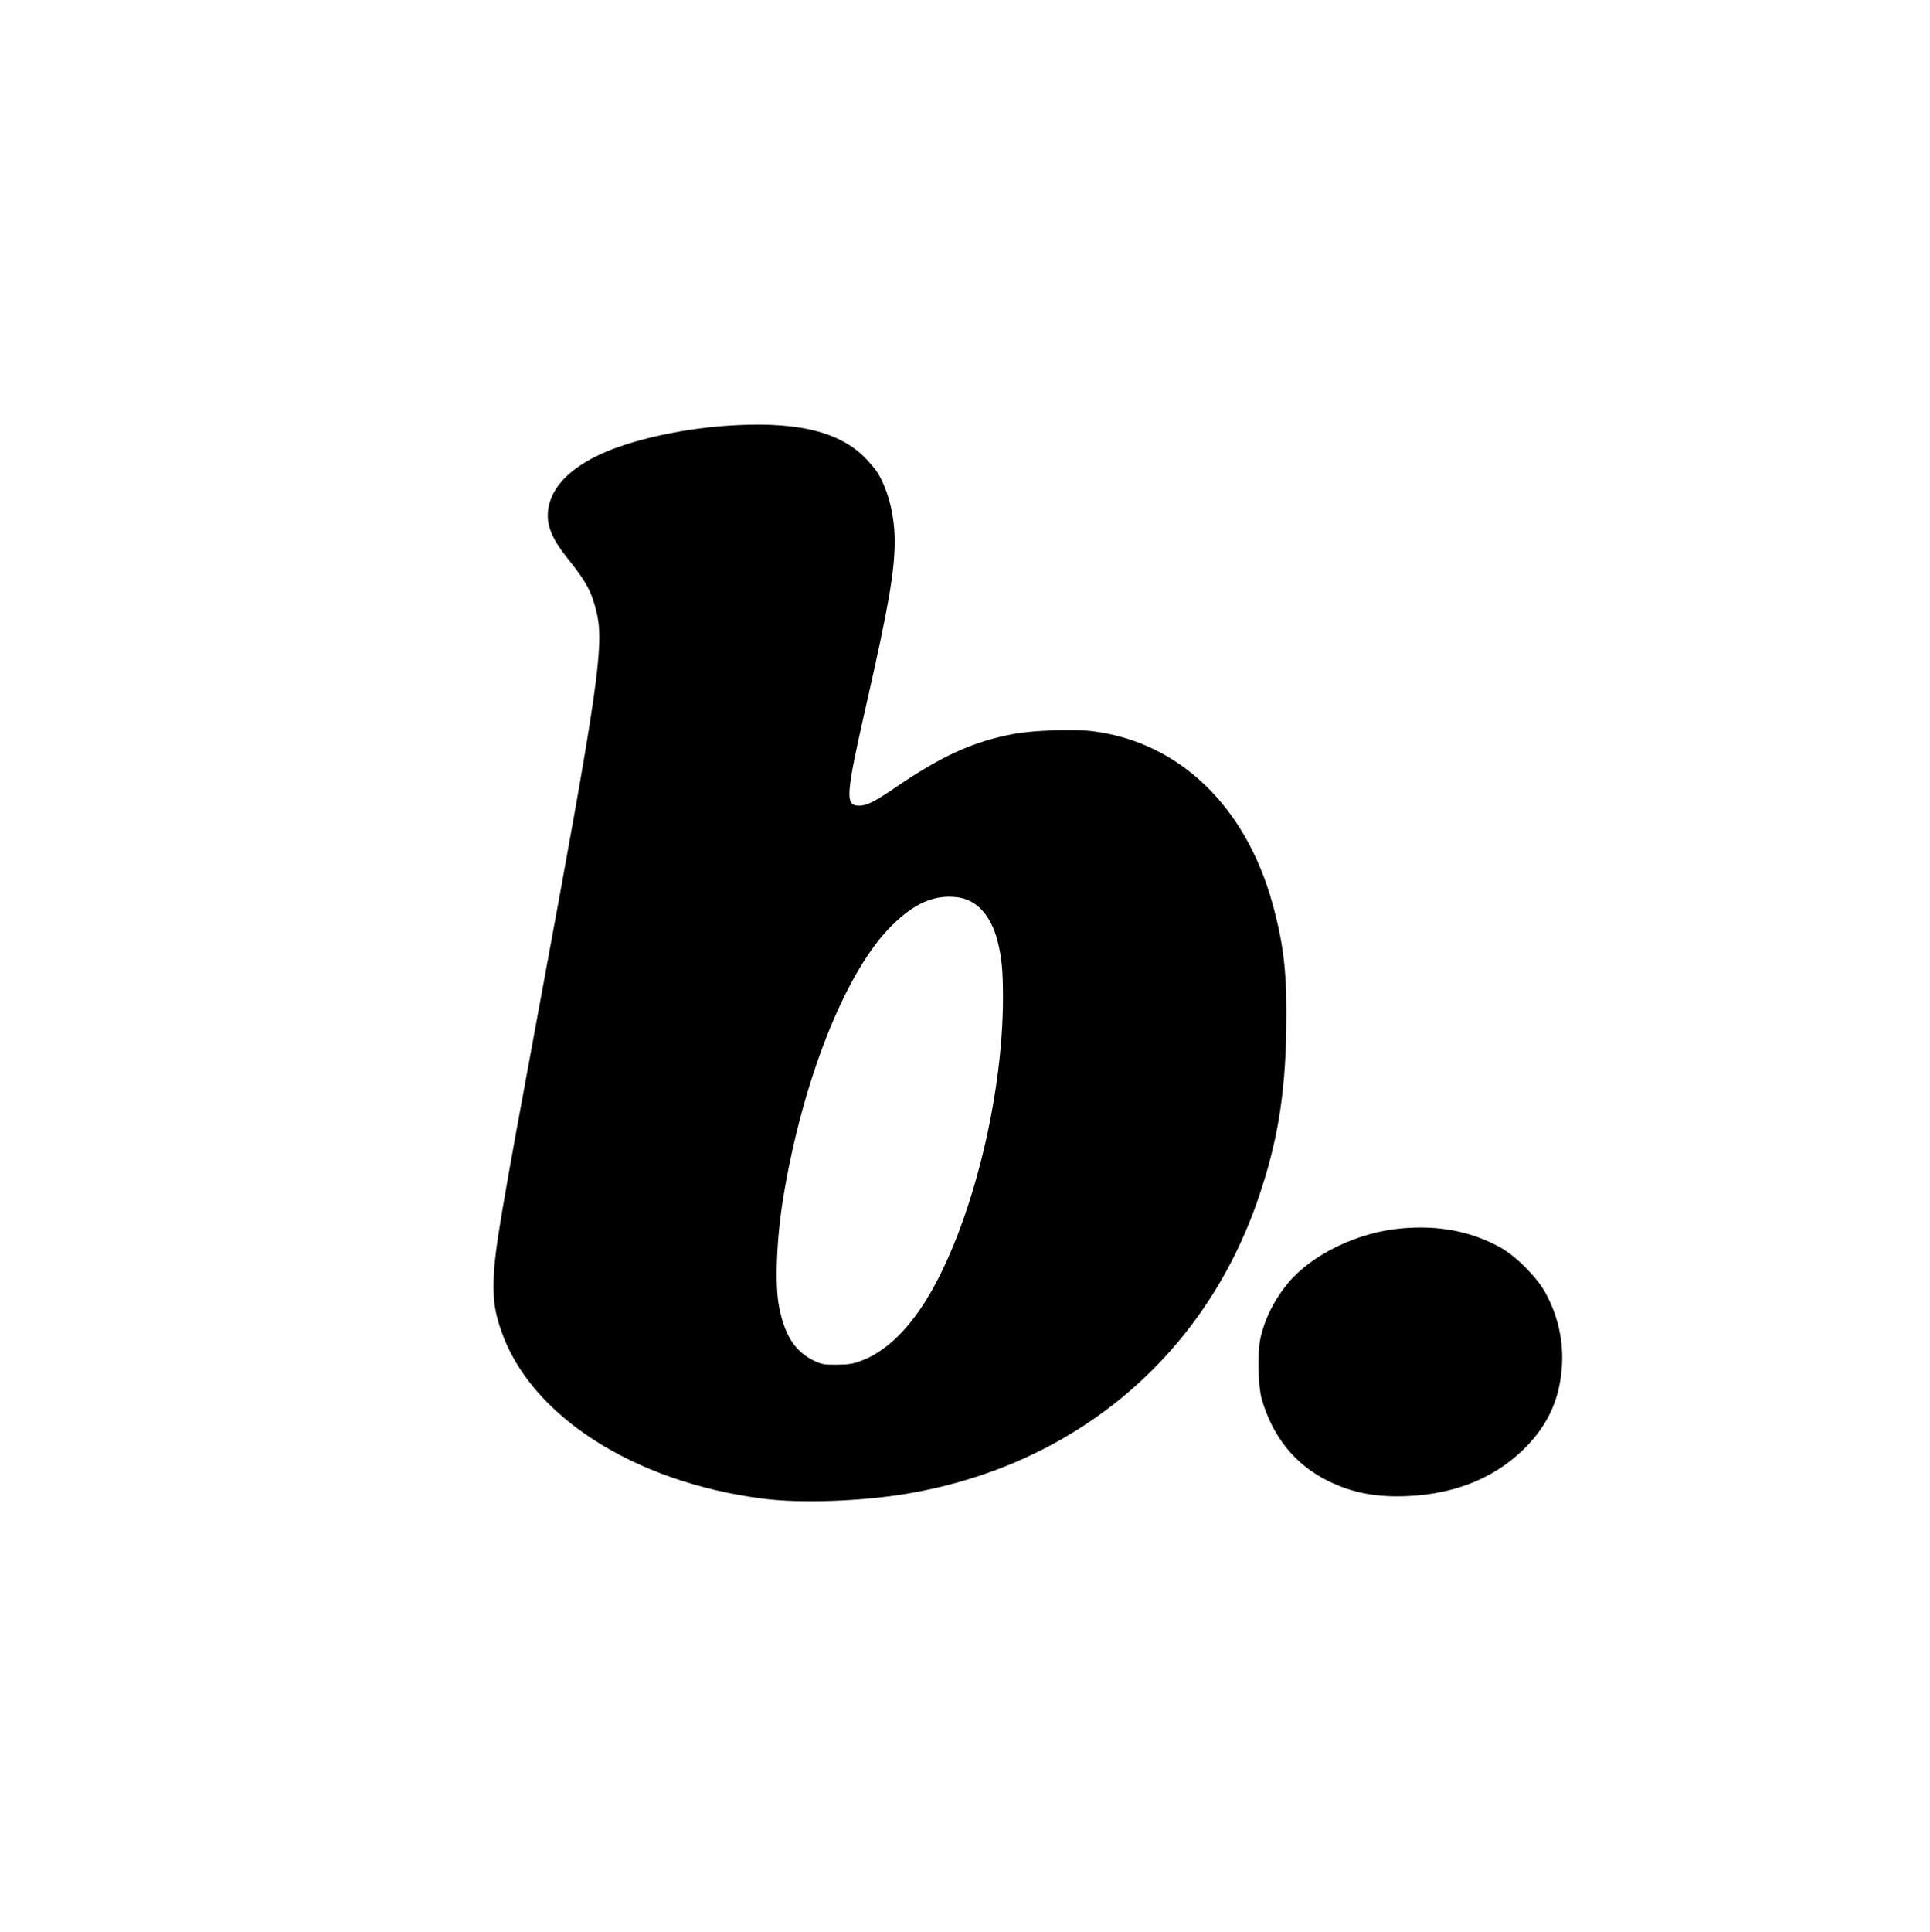
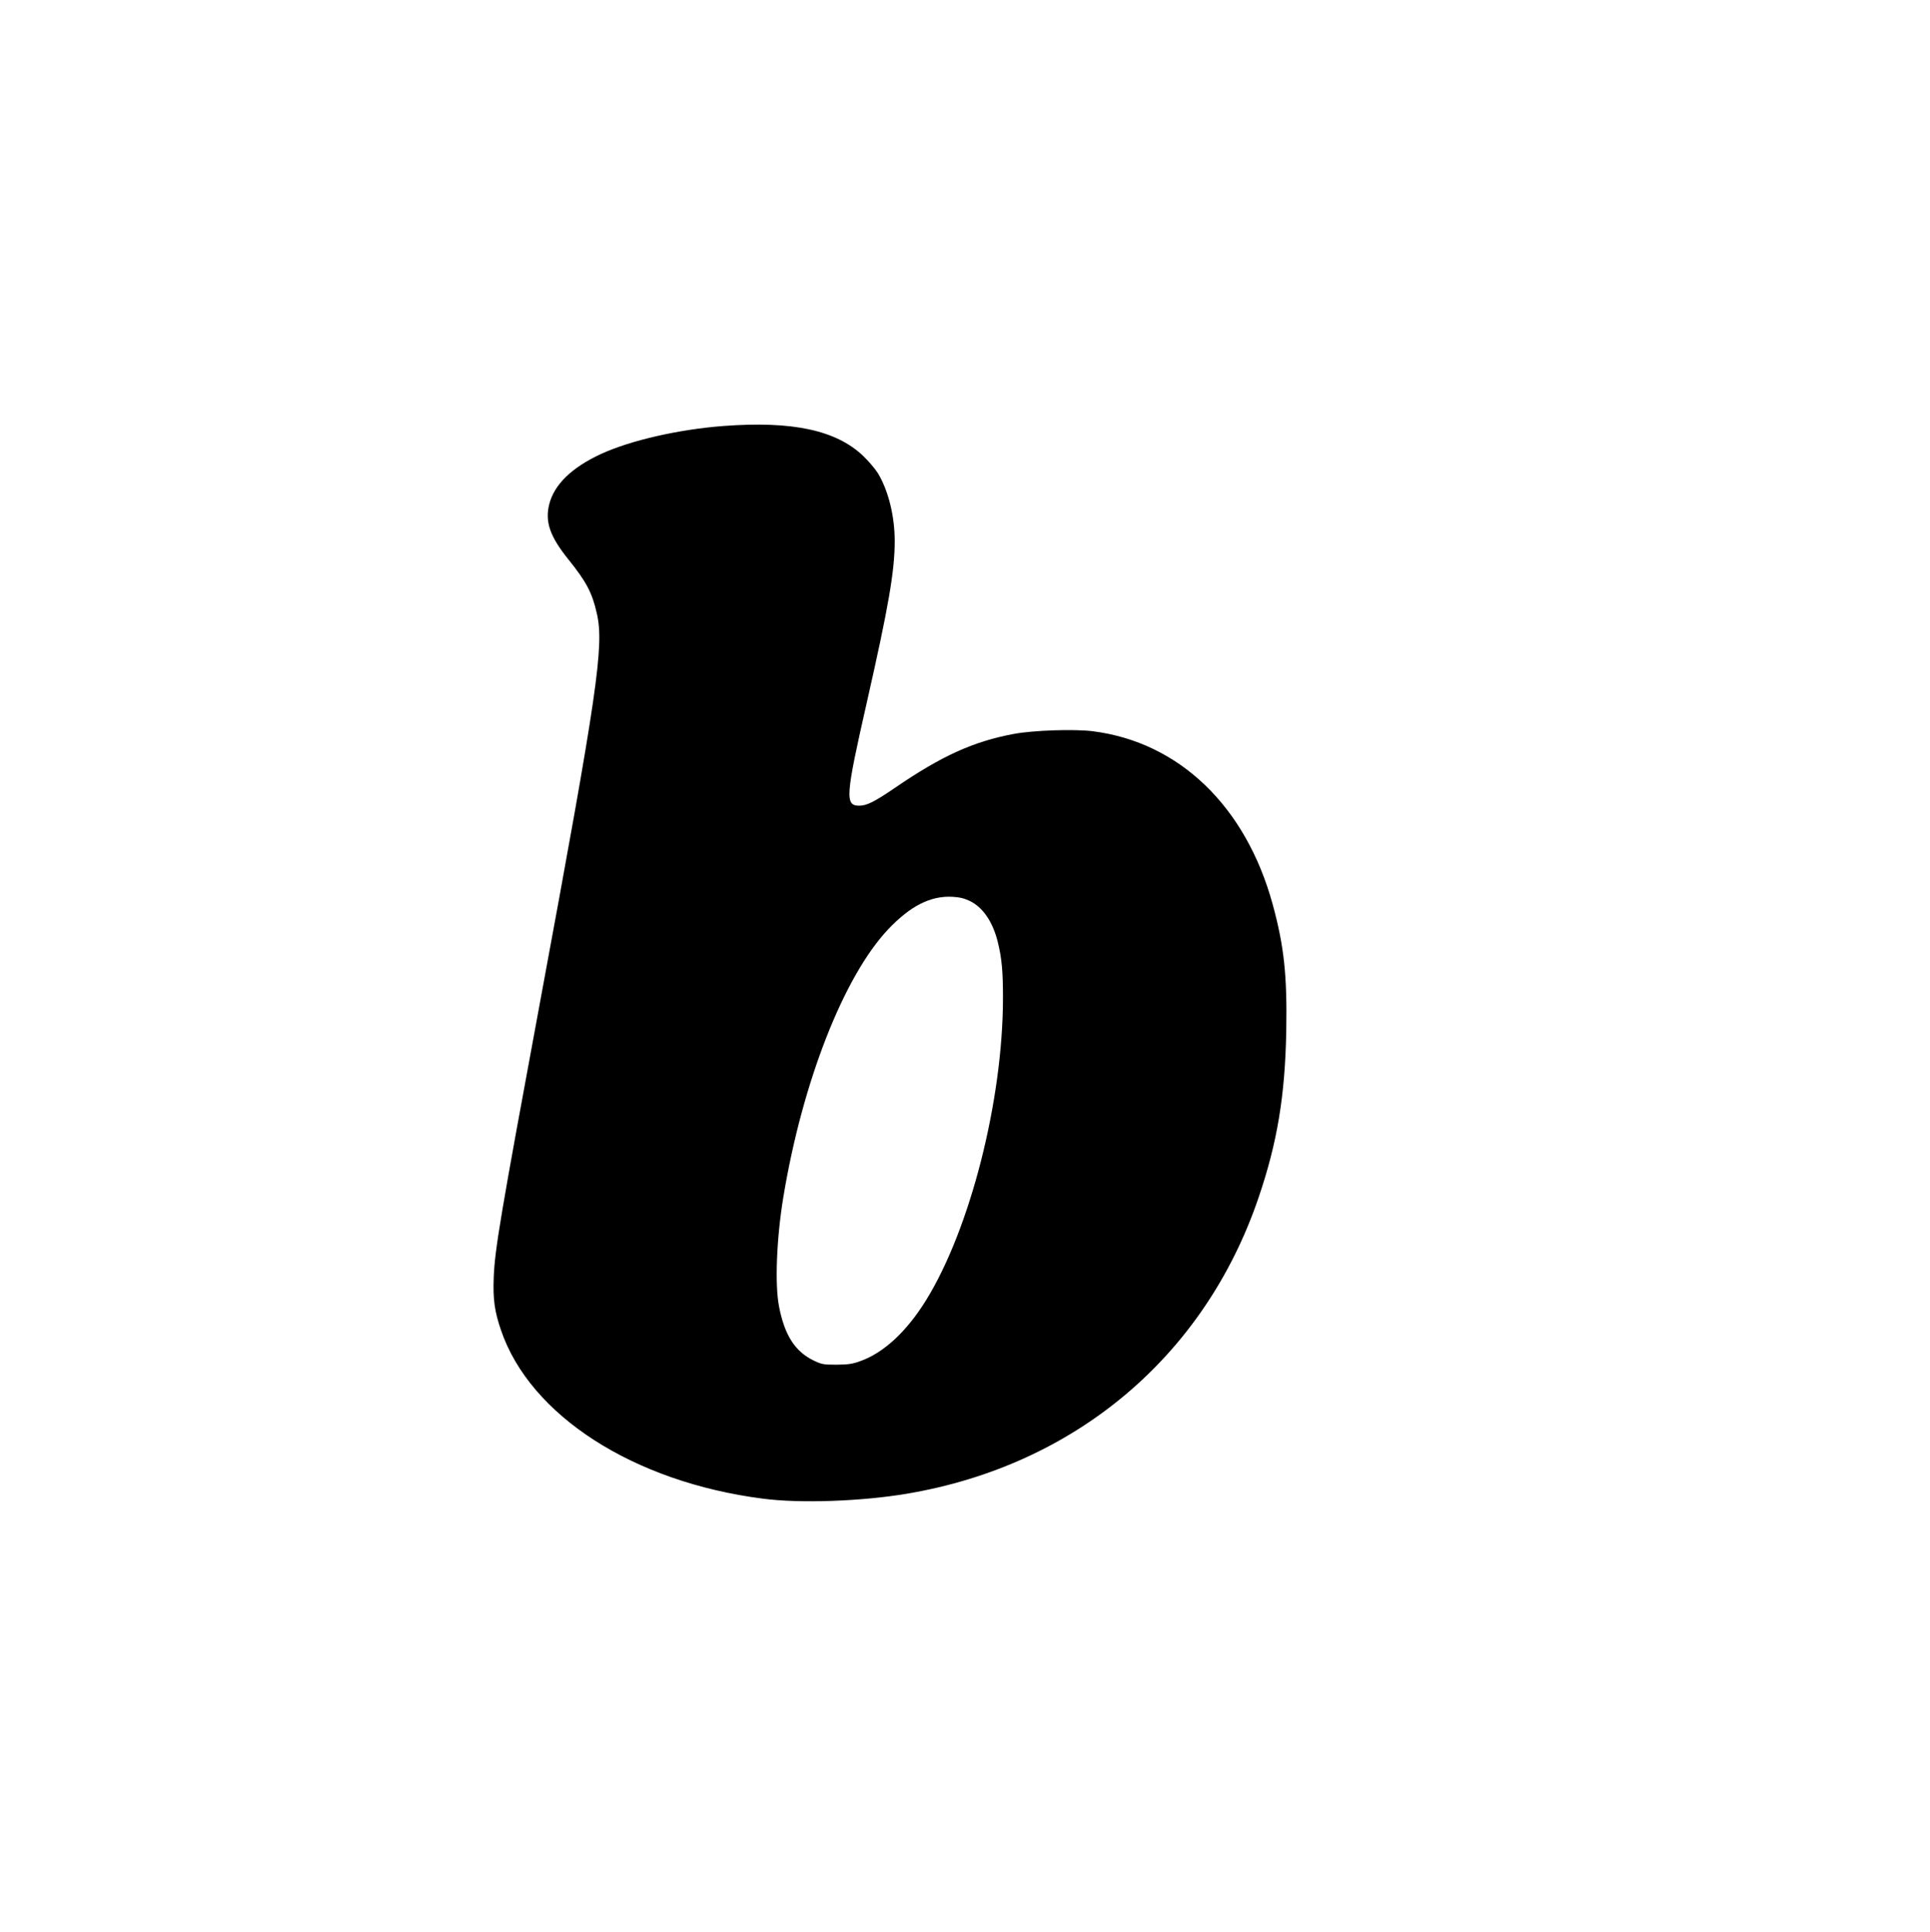
<svg xmlns="http://www.w3.org/2000/svg" version="1.0" width="1428pt" height="1429pt" viewBox="0 0 1428 1429" preserveAspectRatio="xMidYMid meet">
  <g transform="translate(0,1429) scale(0.1,-0.1)" fill="#000000" stroke="none">
    <path d="M5355 11139 c-333 -25 -691 -107 -910 -208 -215 -100 -343 -224 -381 -370 -33 -131 5 -240 143 -411 132 -164 175 -246 209 -398 55 -239 5 -579 -416 -2852 -299 -1615 -339 -1853 -347 -2061 -6 -160 6 -249 54 -389 215 -631 980 -1123 1938 -1246 274 -36 730 -20 1067 37 1243 210 2199 1015 2599 2187 140 410 197 757 206 1237 7 411 -16 626 -101 937 -199 725 -692 1198 -1331 1279 -139 17 -439 7 -584 -20 -299 -56 -533 -162 -878 -398 -154 -105 -210 -133 -267 -133 -105 1 -100 72 59 770 159 701 205 965 205 1187 0 186 -47 374 -124 502 -20 32 -69 90 -110 129 -200 190 -523 259 -1031 221z m1821 -3514 c97 -47 171 -156 207 -305 29 -118 38 -212 38 -410 0 -759 -243 -1711 -569 -2238 -144 -232 -312 -388 -485 -450 -60 -22 -90 -26 -177 -27 -97 0 -110 2 -170 31 -137 66 -215 187 -256 400 -32 164 -18 506 32 809 141 852 447 1632 775 1980 166 175 315 250 477 241 53 -3 89 -12 128 -31z" />
-     <path d="M10365 5203 c-321 -29 -658 -192 -835 -404 -103 -125 -177 -273 -206 -418 -21 -105 -15 -344 10 -435 78 -279 246 -489 489 -609 180 -90 358 -124 590 -114 370 16 675 146 897 384 155 166 233 351 247 584 11 187 -33 375 -124 539 -63 113 -215 266 -326 329 -217 122 -461 170 -742 144z" />
  </g>
</svg>